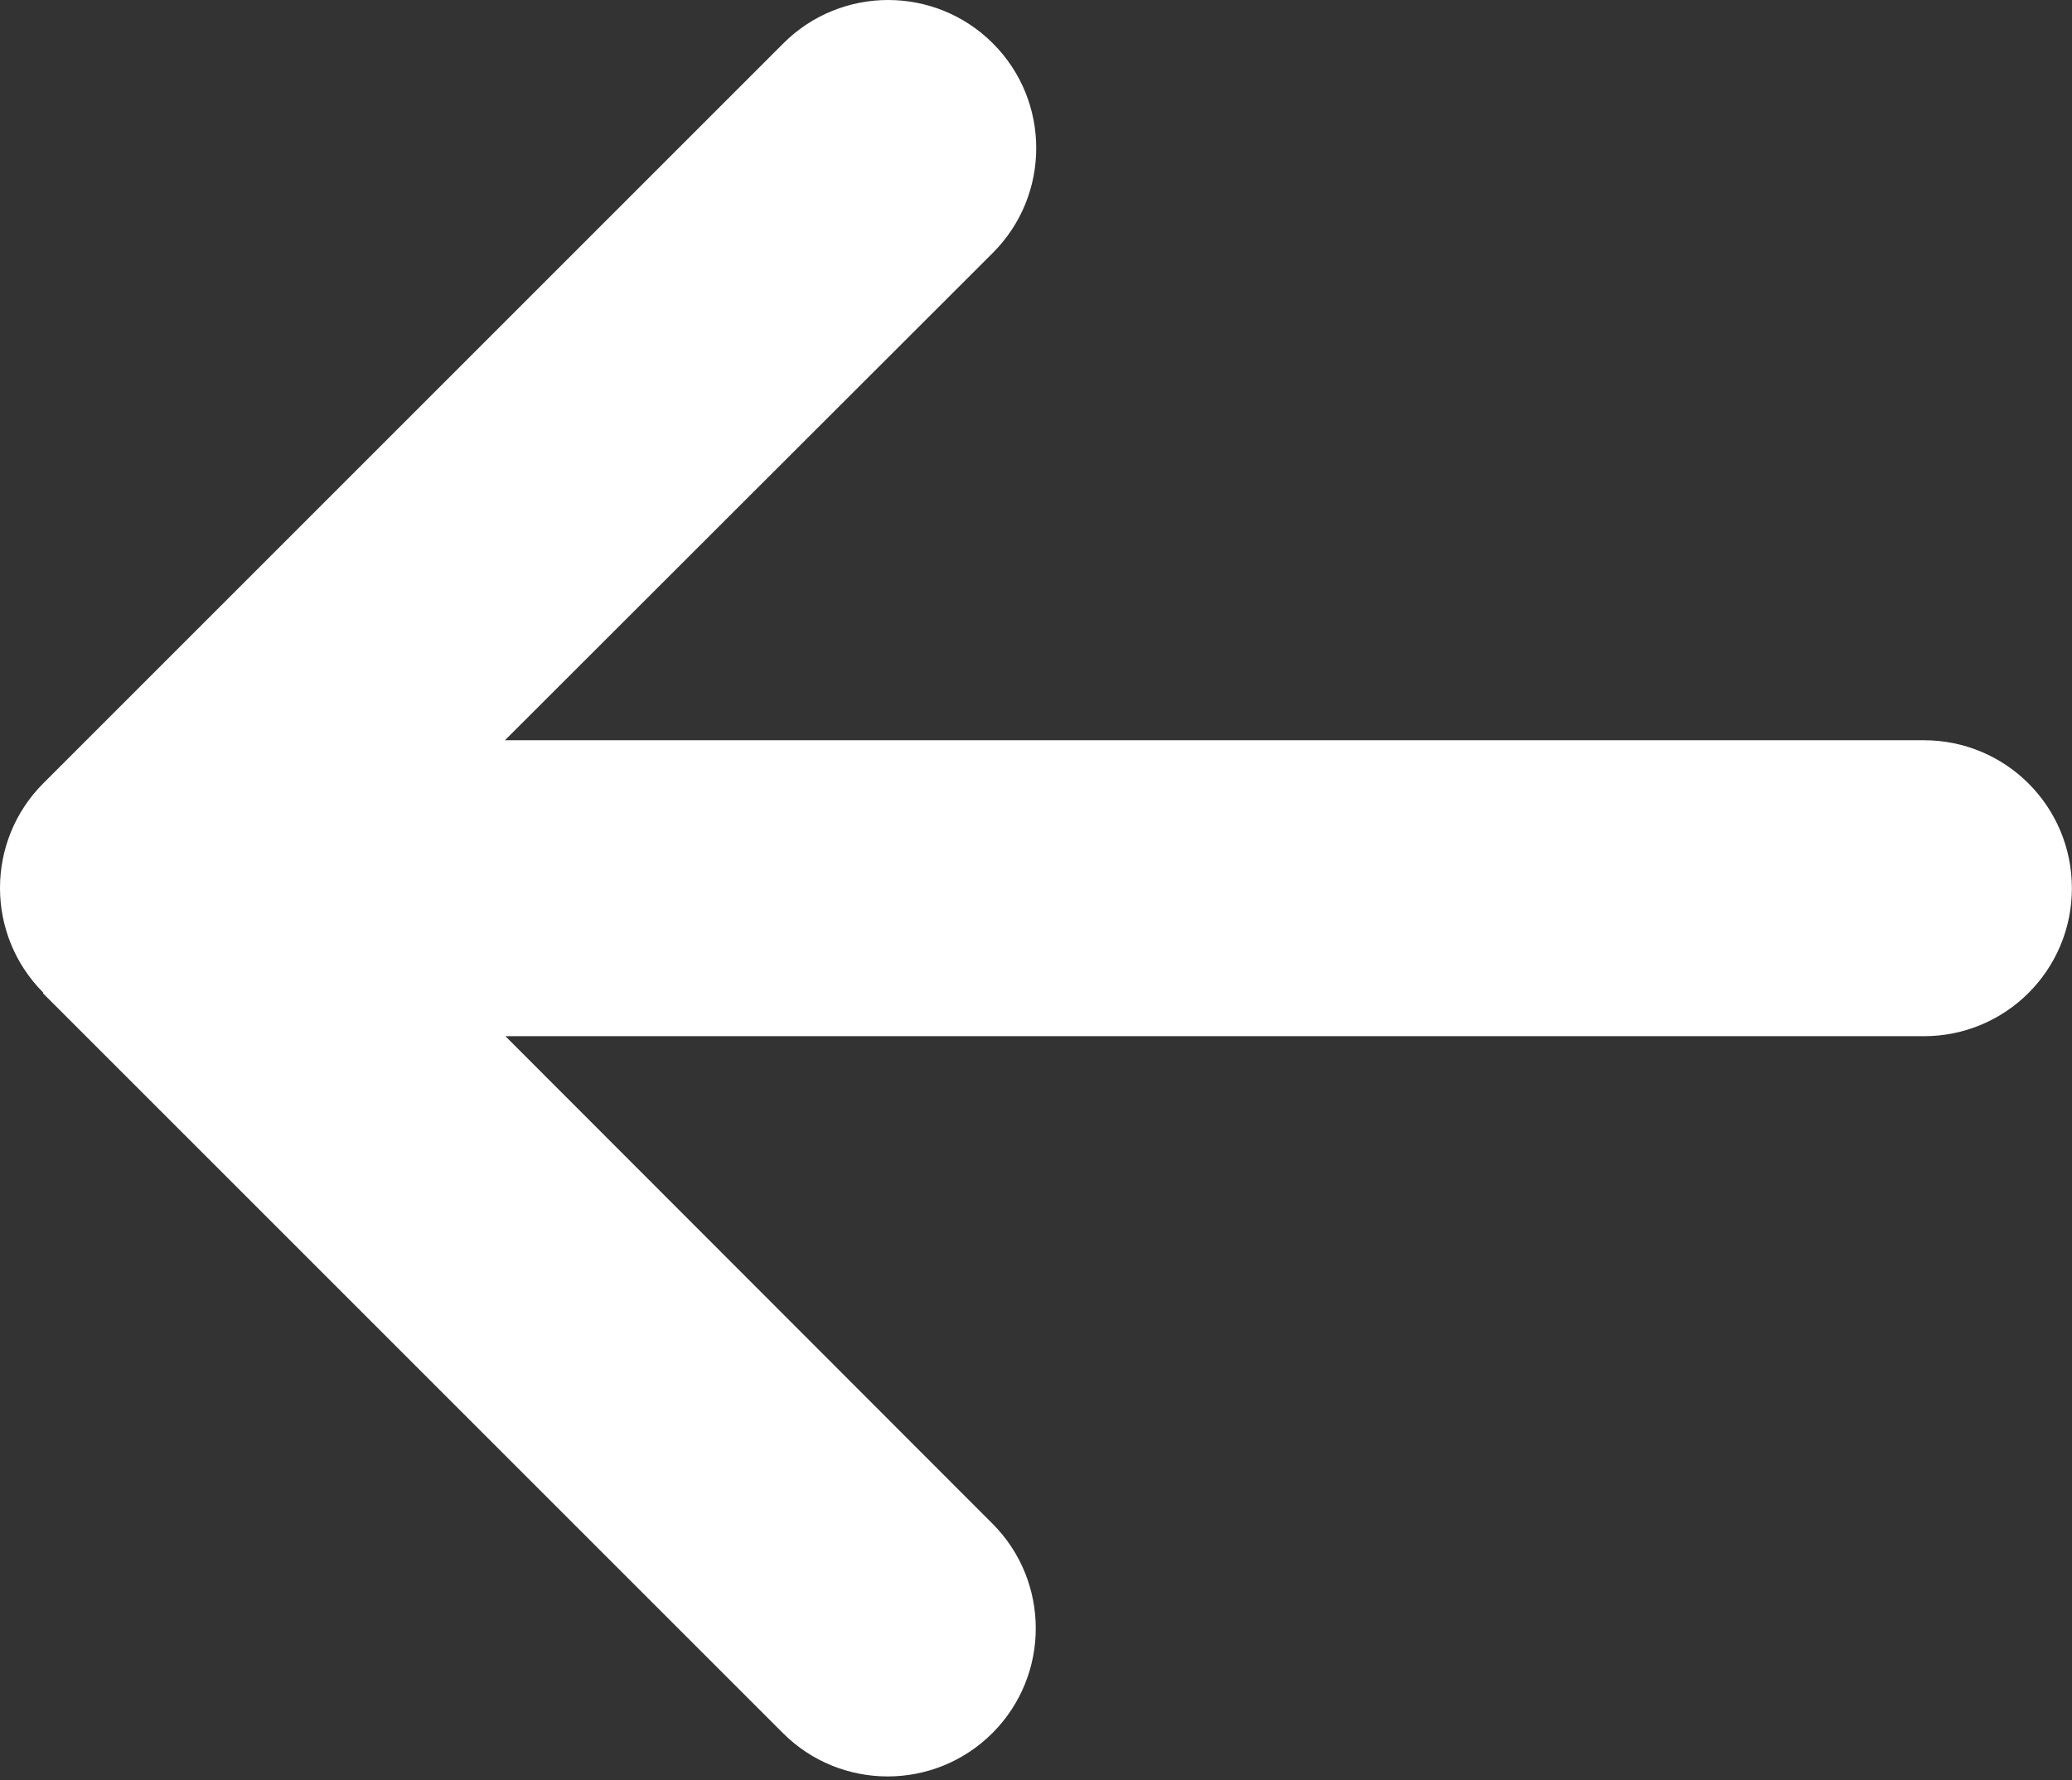
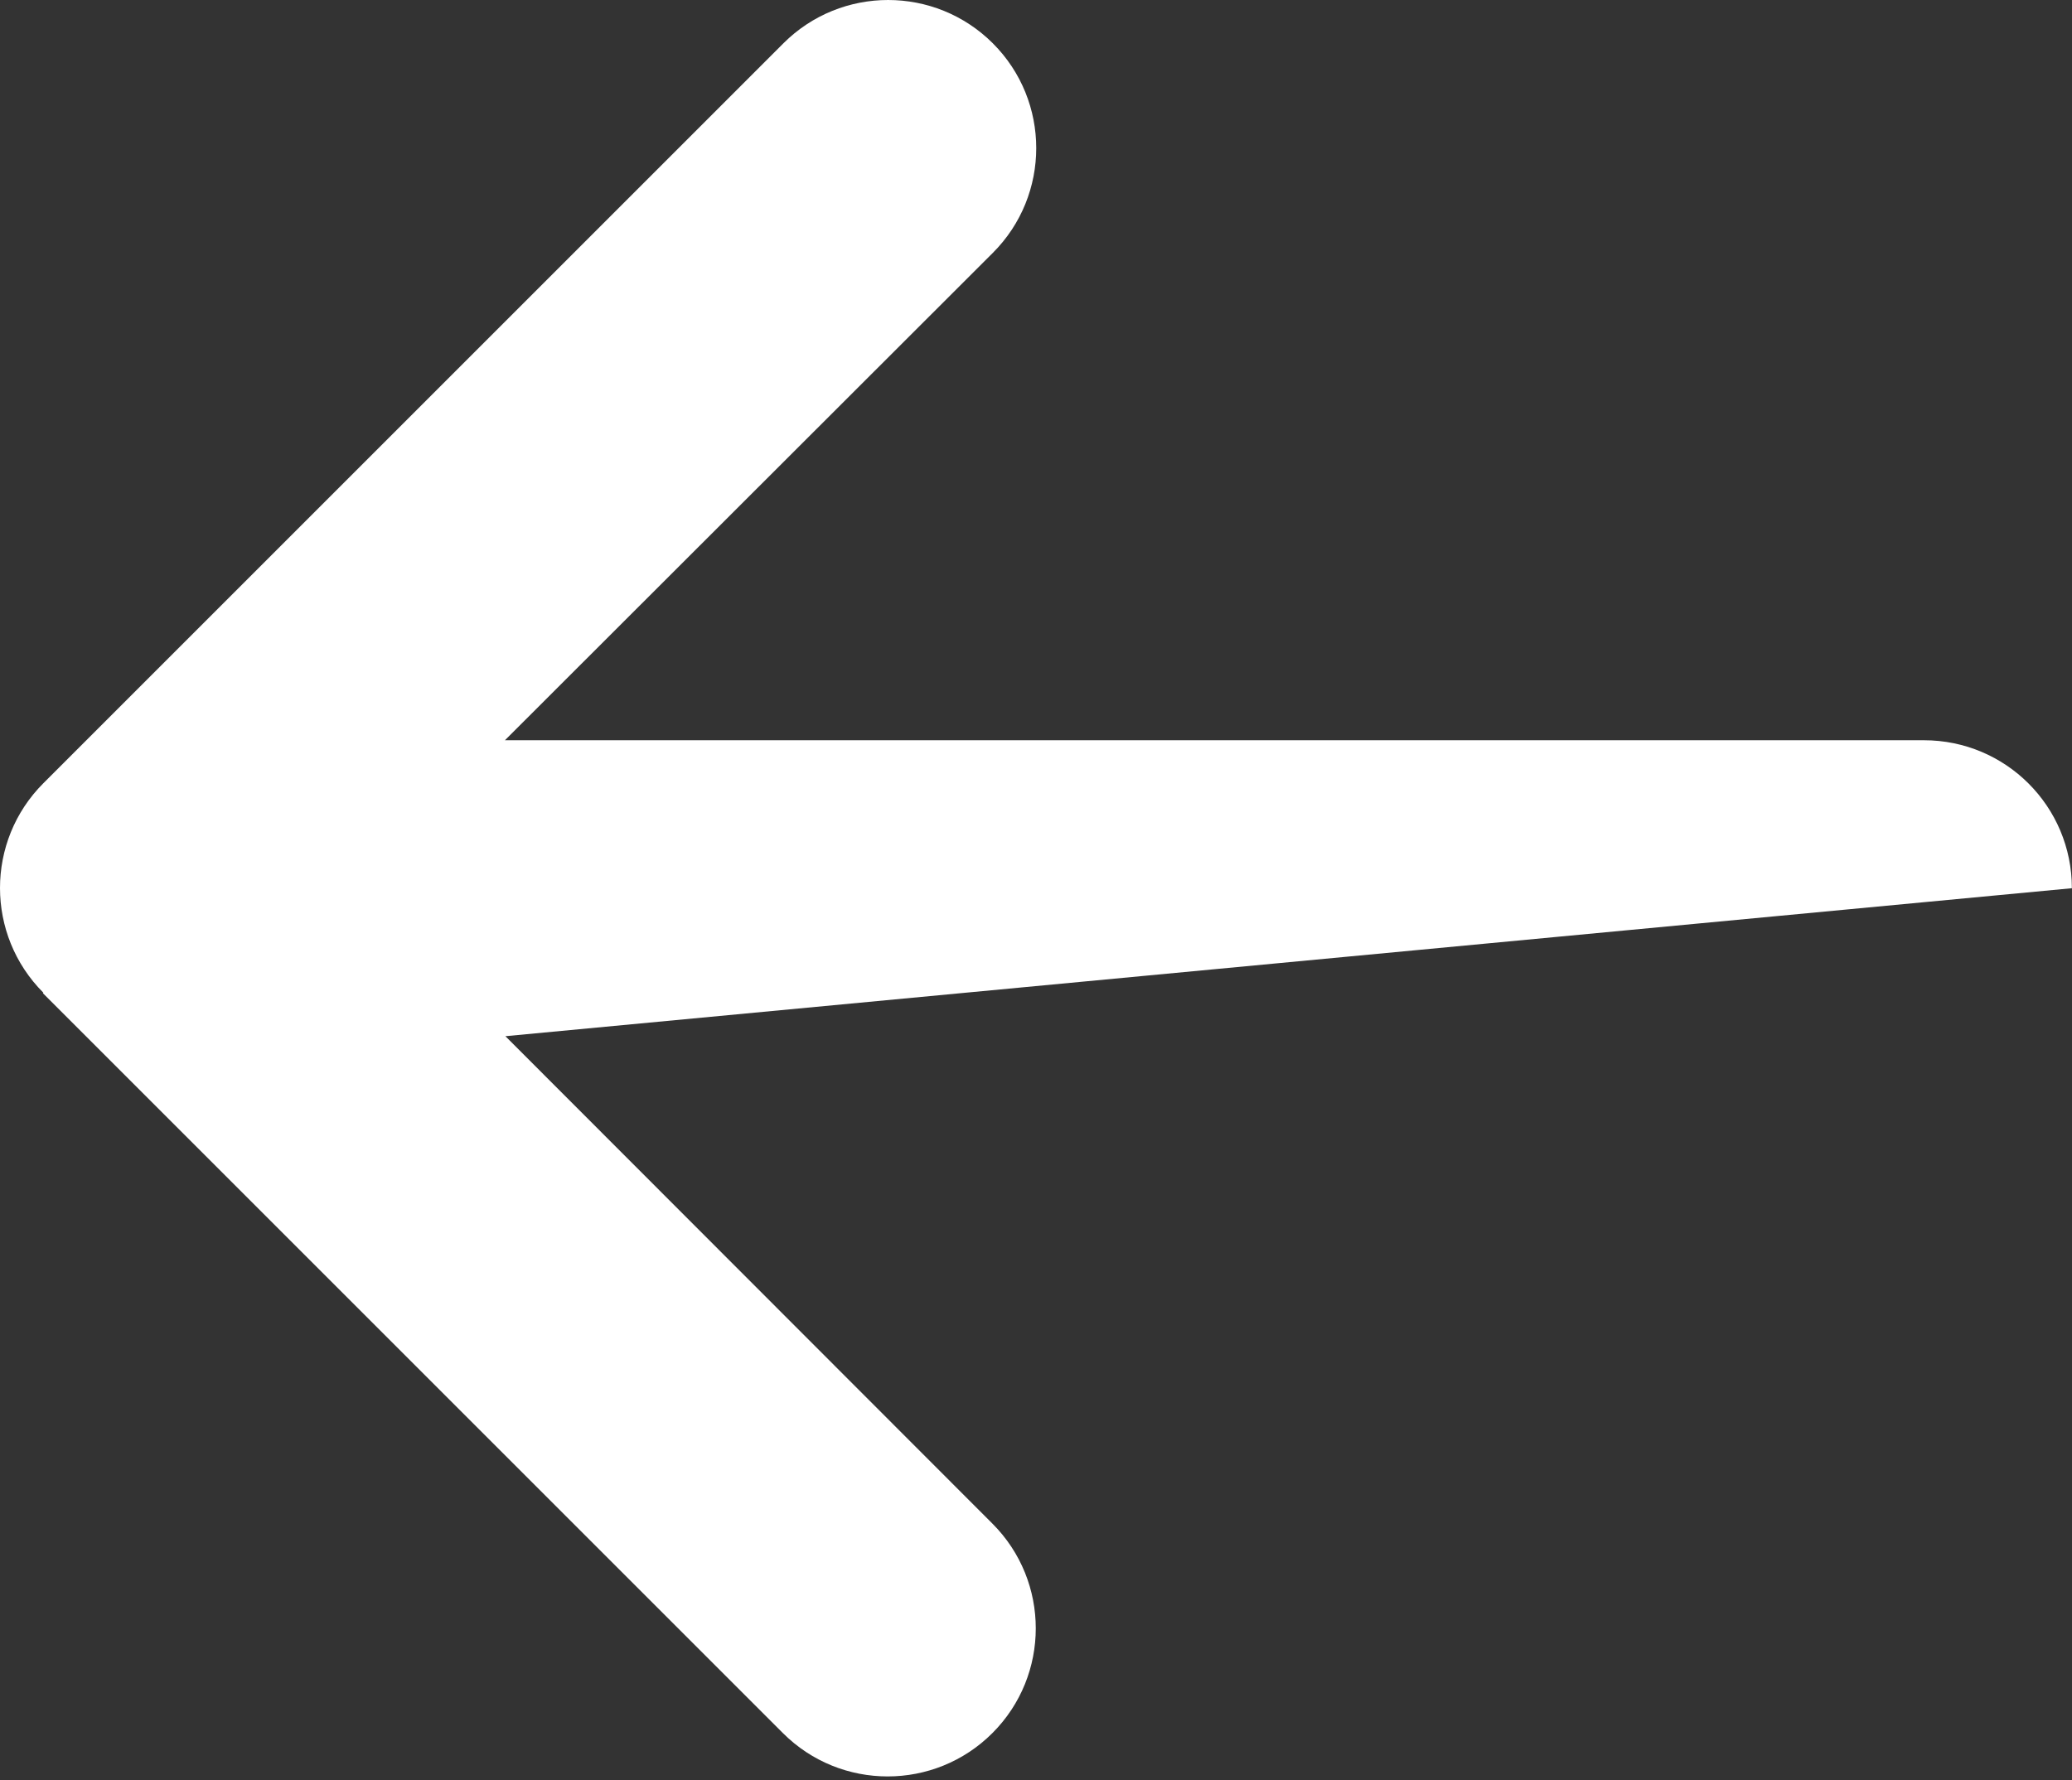
<svg xmlns="http://www.w3.org/2000/svg" width="100%" height="100%" viewBox="0 0 448 385" version="1.1" xml:space="preserve" style="fill-rule:evenodd;clip-rule:evenodd;stroke-linejoin:round;stroke-miterlimit:2;">
  <rect x="0" y="0" width="448" height="385" fill="#333333" stroke="none" />
  <g transform="matrix(1,0,0,1,9.85878e-14,-63.925)">
    <g transform="matrix(-1,0,0,1,447.975,0)">
-       <path d="M438.6,278.6C451.1,266.1 451.1,245.8 438.6,233.3L278.6,73.3C266.1,60.8 245.8,60.8 233.3,73.3C220.8,85.8 220.8,106.1 233.3,118.6L338.8,224L32,224C14.3,224 0,238.3 0,256C0,273.7 14.3,288 32,288L338.7,288L233.4,393.4C220.9,405.9 220.9,426.2 233.4,438.7C245.9,451.2 266.2,451.2 278.7,438.7L438.7,278.7L438.6,278.6Z" style="fill:white;fill-rule:nonzero;" />
+       <path d="M438.6,278.6C451.1,266.1 451.1,245.8 438.6,233.3L278.6,73.3C266.1,60.8 245.8,60.8 233.3,73.3C220.8,85.8 220.8,106.1 233.3,118.6L338.8,224L32,224C14.3,224 0,238.3 0,256L338.7,288L233.4,393.4C220.9,405.9 220.9,426.2 233.4,438.7C245.9,451.2 266.2,451.2 278.7,438.7L438.7,278.7L438.6,278.6Z" style="fill:white;fill-rule:nonzero;" />
    </g>
  </g>
</svg>